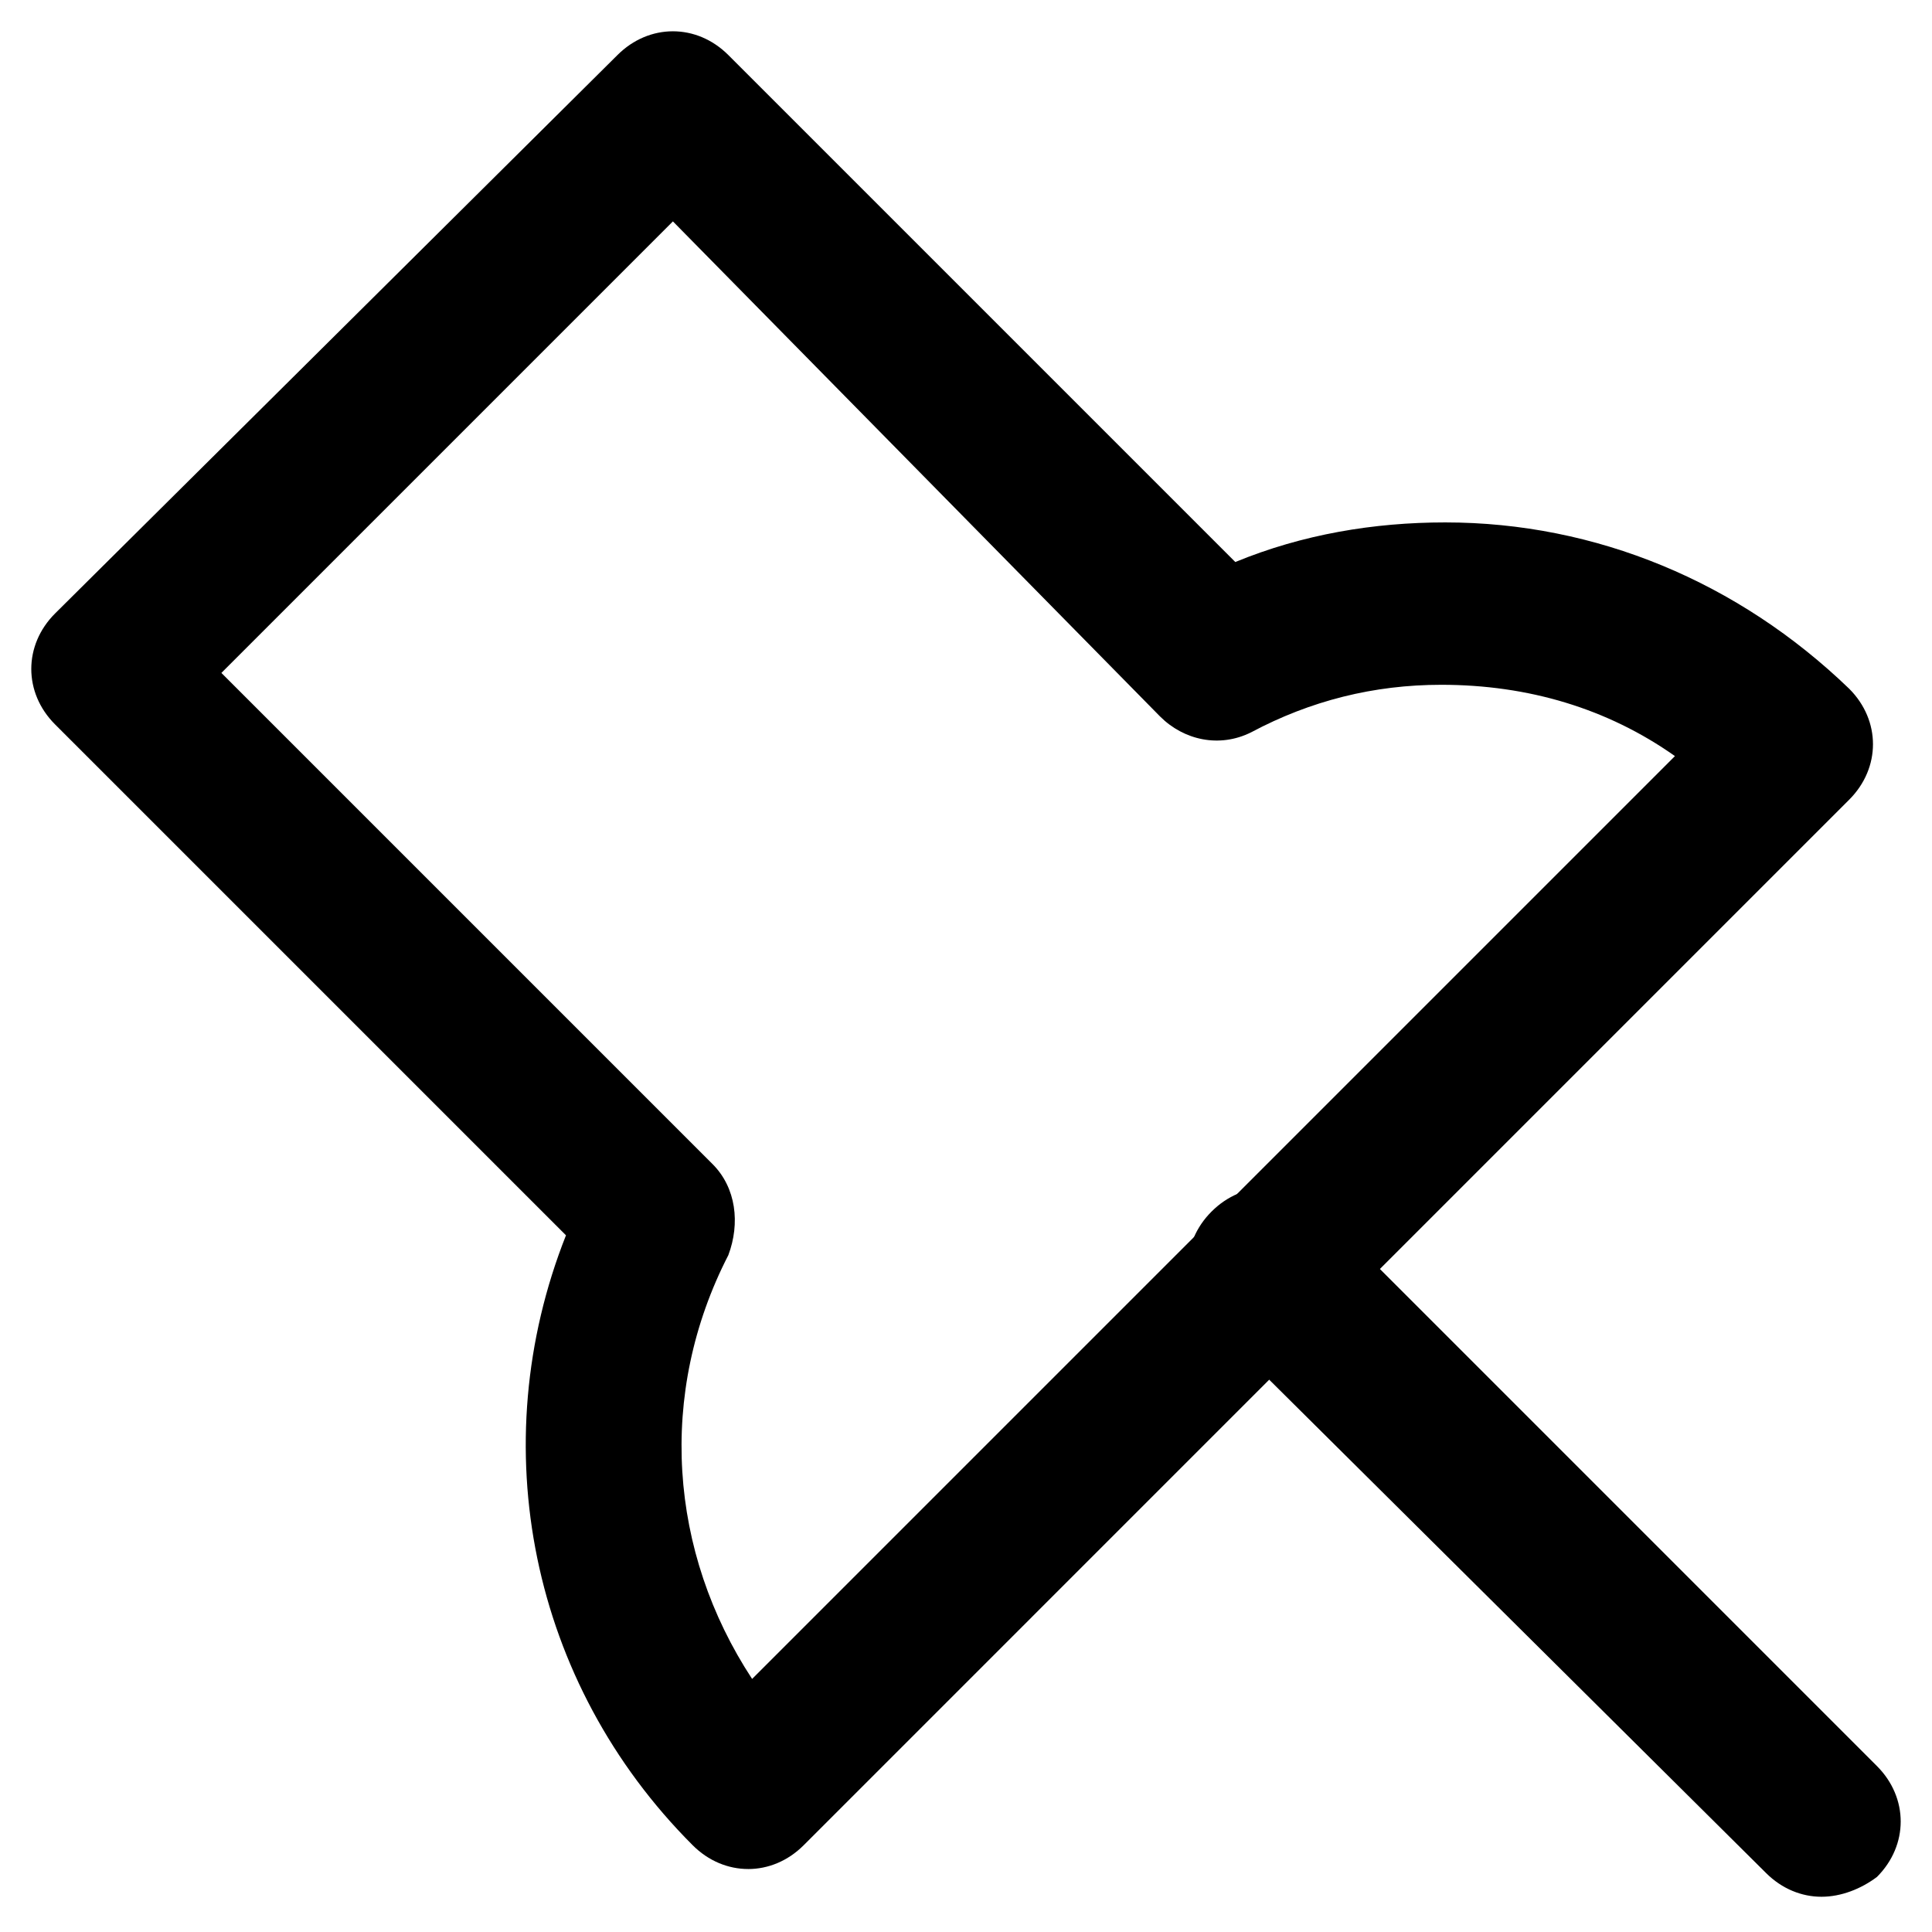
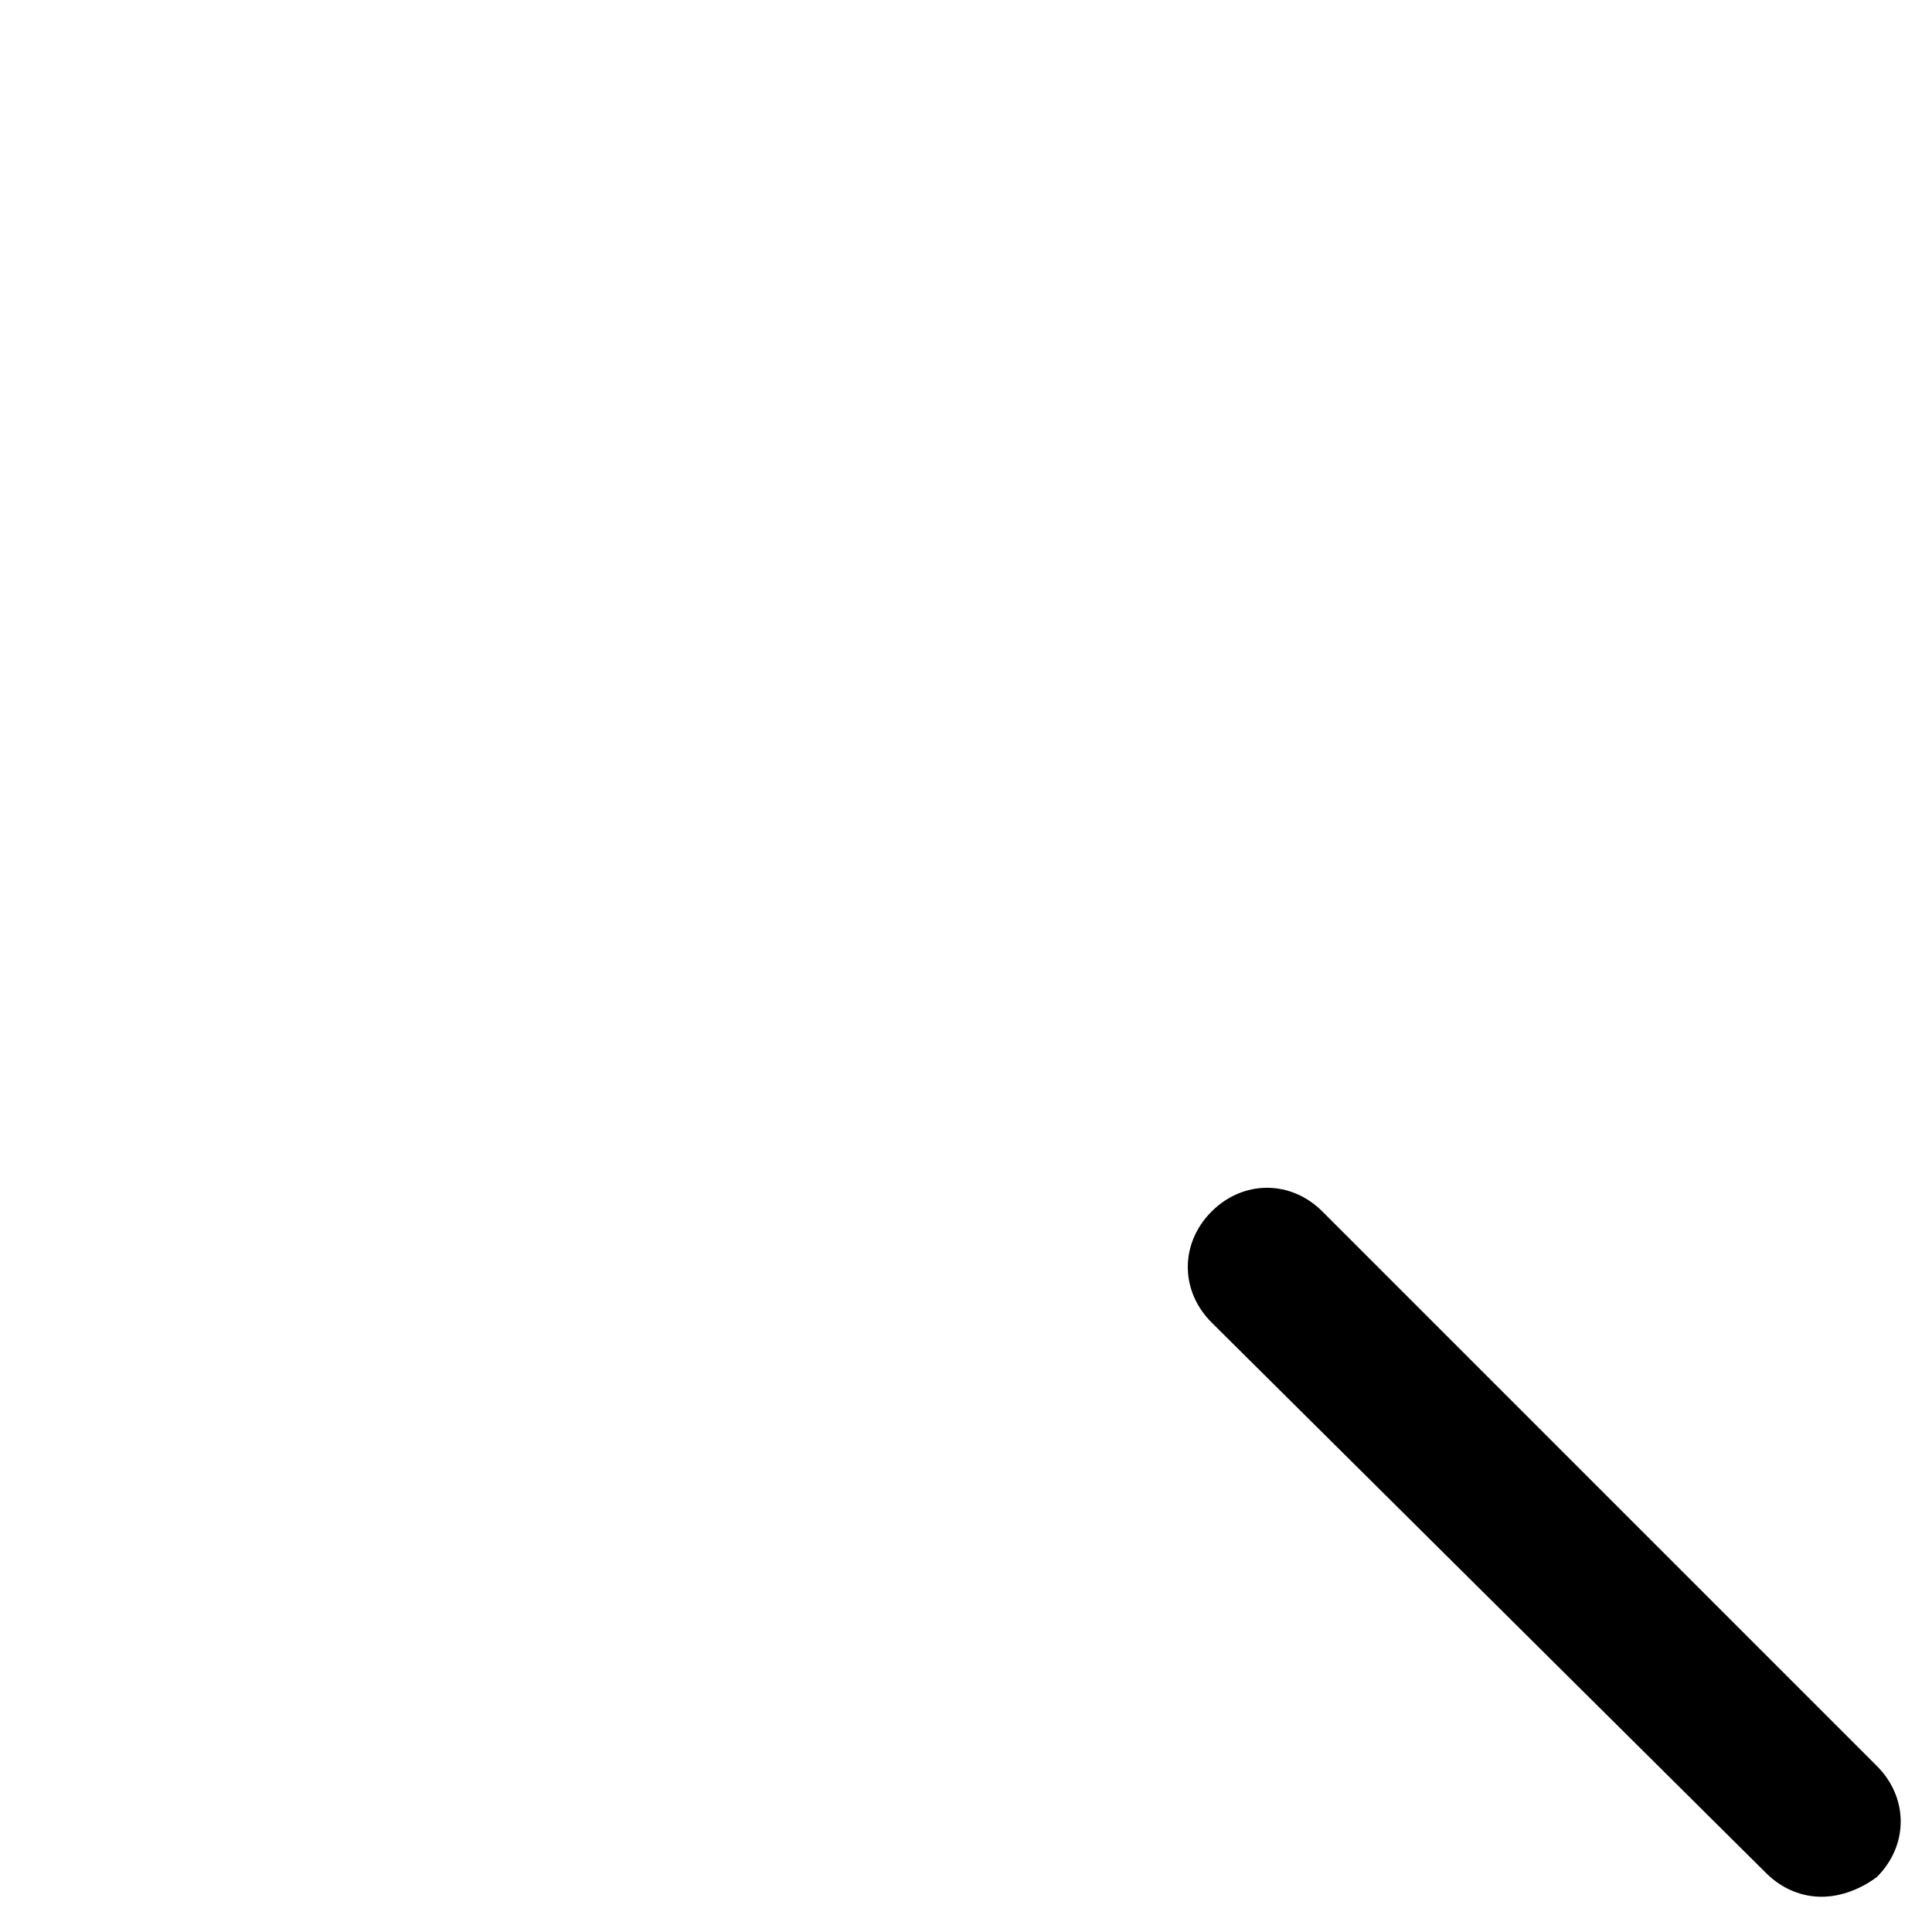
<svg xmlns="http://www.w3.org/2000/svg" fill="#000000" width="800px" height="800px" version="1.1" viewBox="144 144 512 512">
  <g>
-     <path d="m342.27 639.31c-5.246 0-10.496-2.098-14.695-6.297-43.035-43.035-55.629-106.01-33.586-161.64l-135.4-135.4c-8.398-8.398-8.398-20.992 0-29.391l149.04-147.99c8.398-8.398 20.992-8.398 29.391 0l134.35 134.35c17.844-7.348 36.734-10.496 55.629-10.496 39.887 0 77.672 15.742 107.06 44.082 8.398 8.398 8.398 20.992 0 29.391l-277.09 277.1c-4.199 4.195-9.445 6.297-14.695 6.297zm-139.6-316.98 130.15 130.15c6.297 6.297 7.348 15.742 4.199 24.141-18.895 36.734-15.742 78.719 6.297 112.31l244.56-244.56c-17.844-12.594-38.836-18.895-61.926-18.895-17.844 0-34.637 4.199-50.383 12.594-8.398 4.199-17.844 2.098-24.141-4.199l-129.1-131.2z" />
    <path d="m626.71 646.66c-5.246 0-10.496-2.098-14.695-6.297l-146.94-145.9c-8.398-8.398-8.398-20.992 0-29.391 8.398-8.398 20.992-8.398 29.391 0l146.94 146.95c8.398 8.398 8.398 20.992 0 29.391-4.199 3.144-9.445 5.246-14.695 5.246z" />
  </g>
</svg>